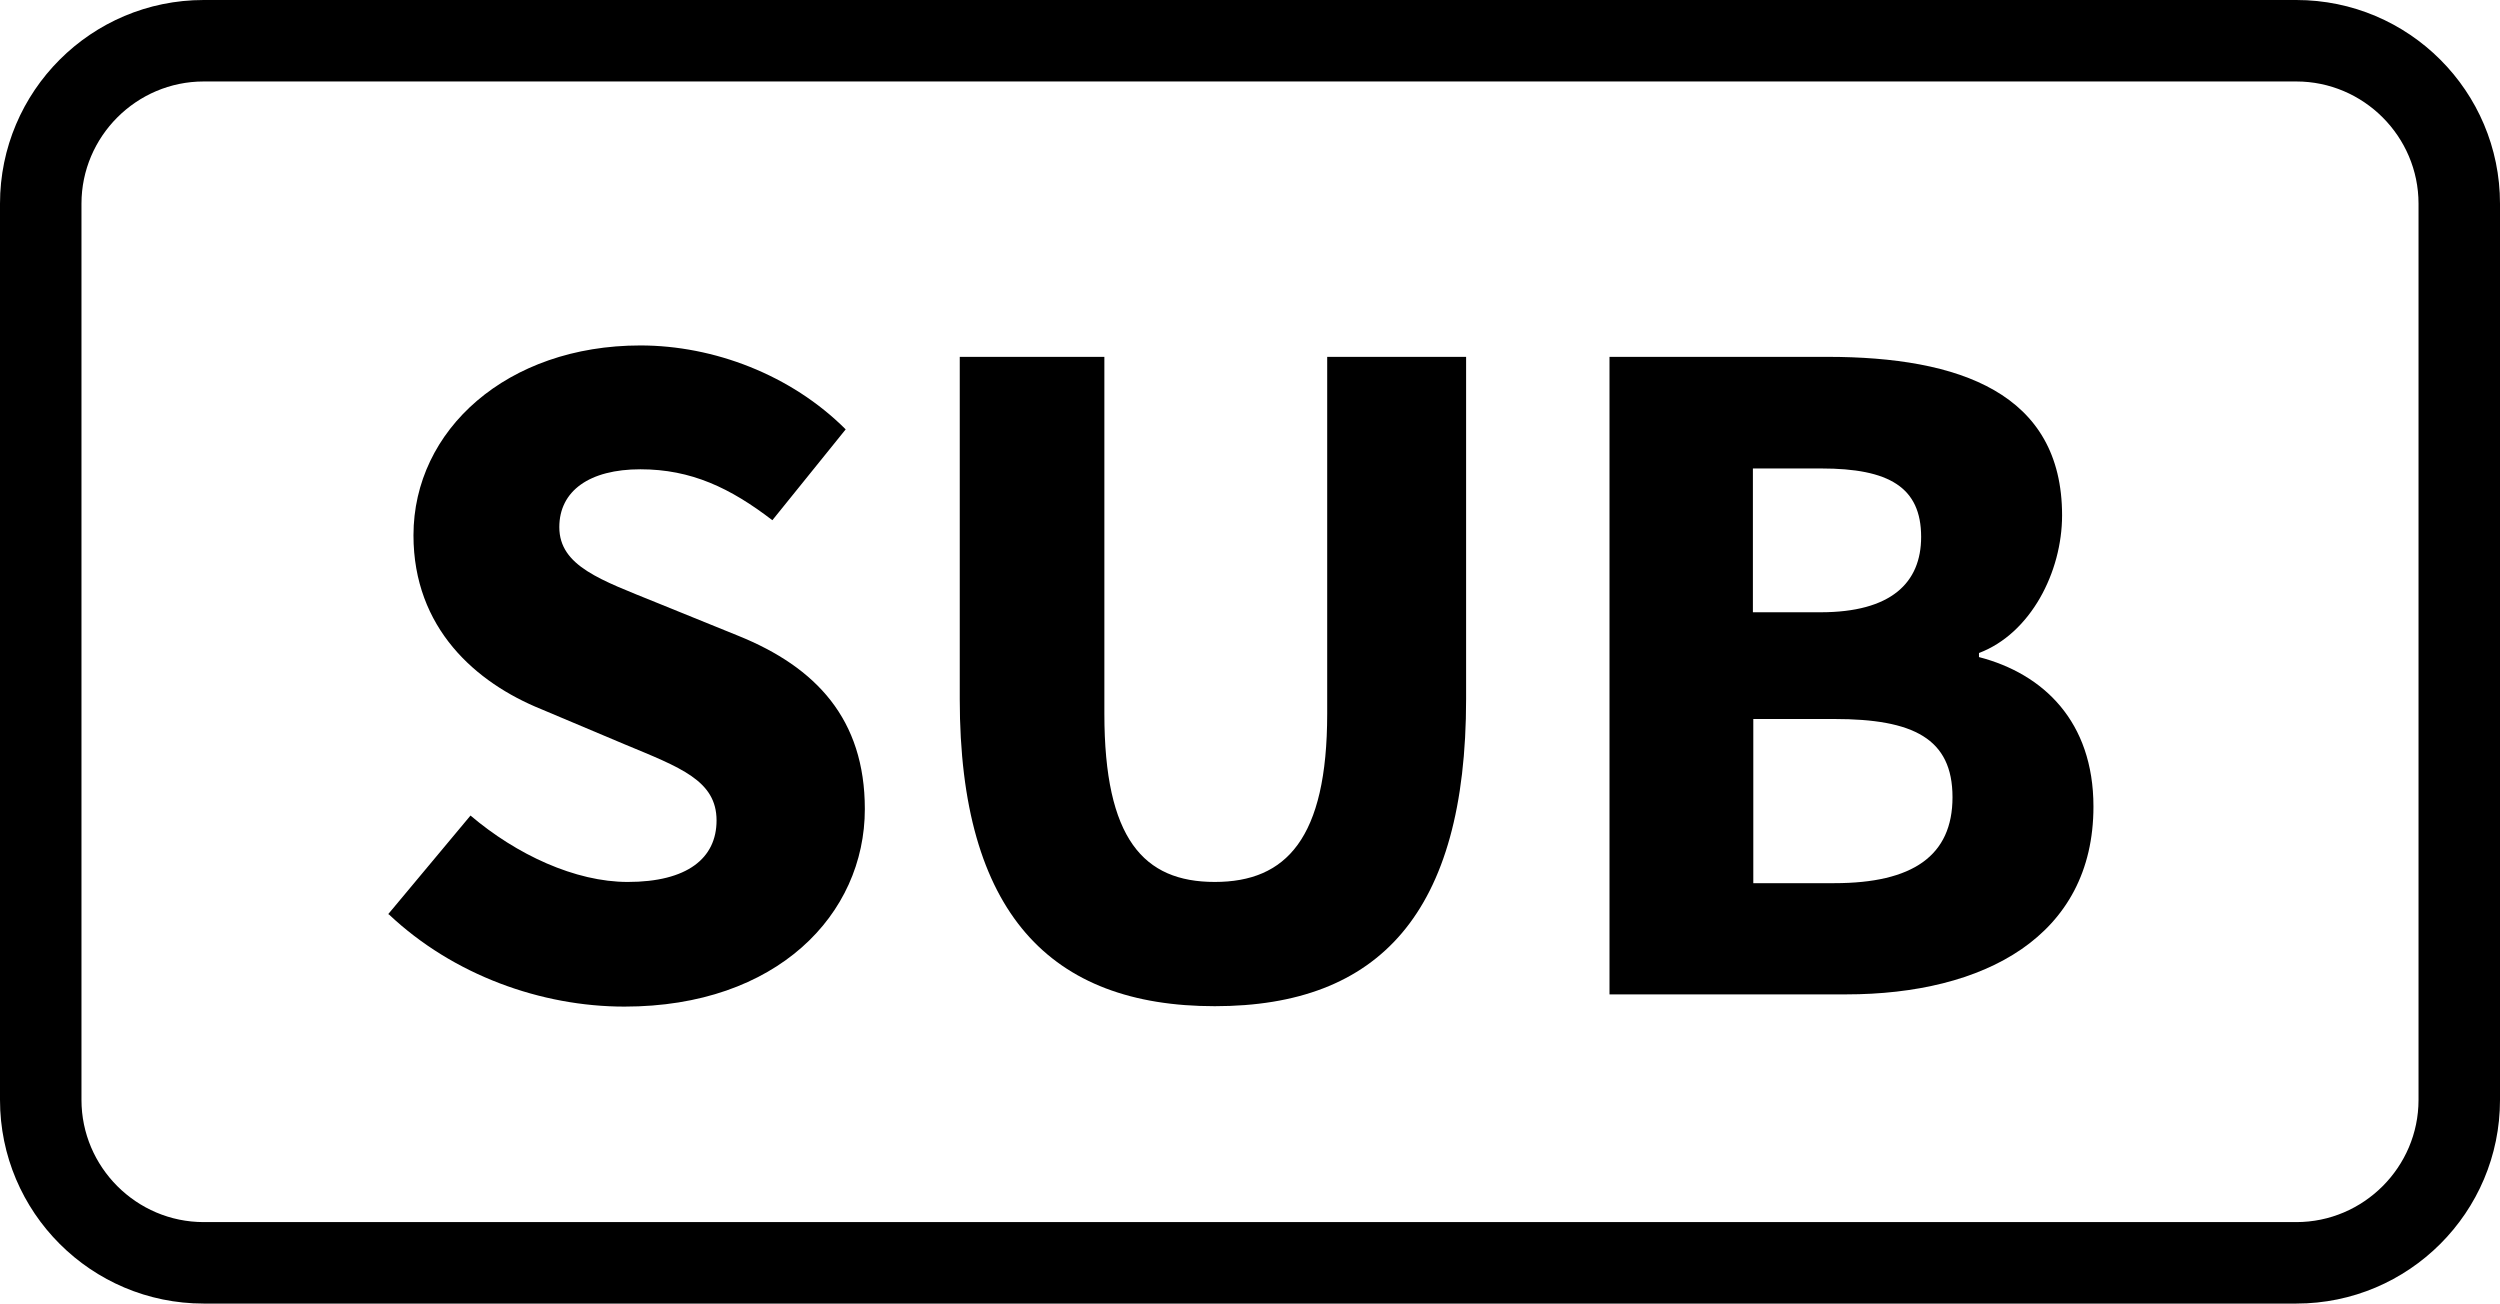
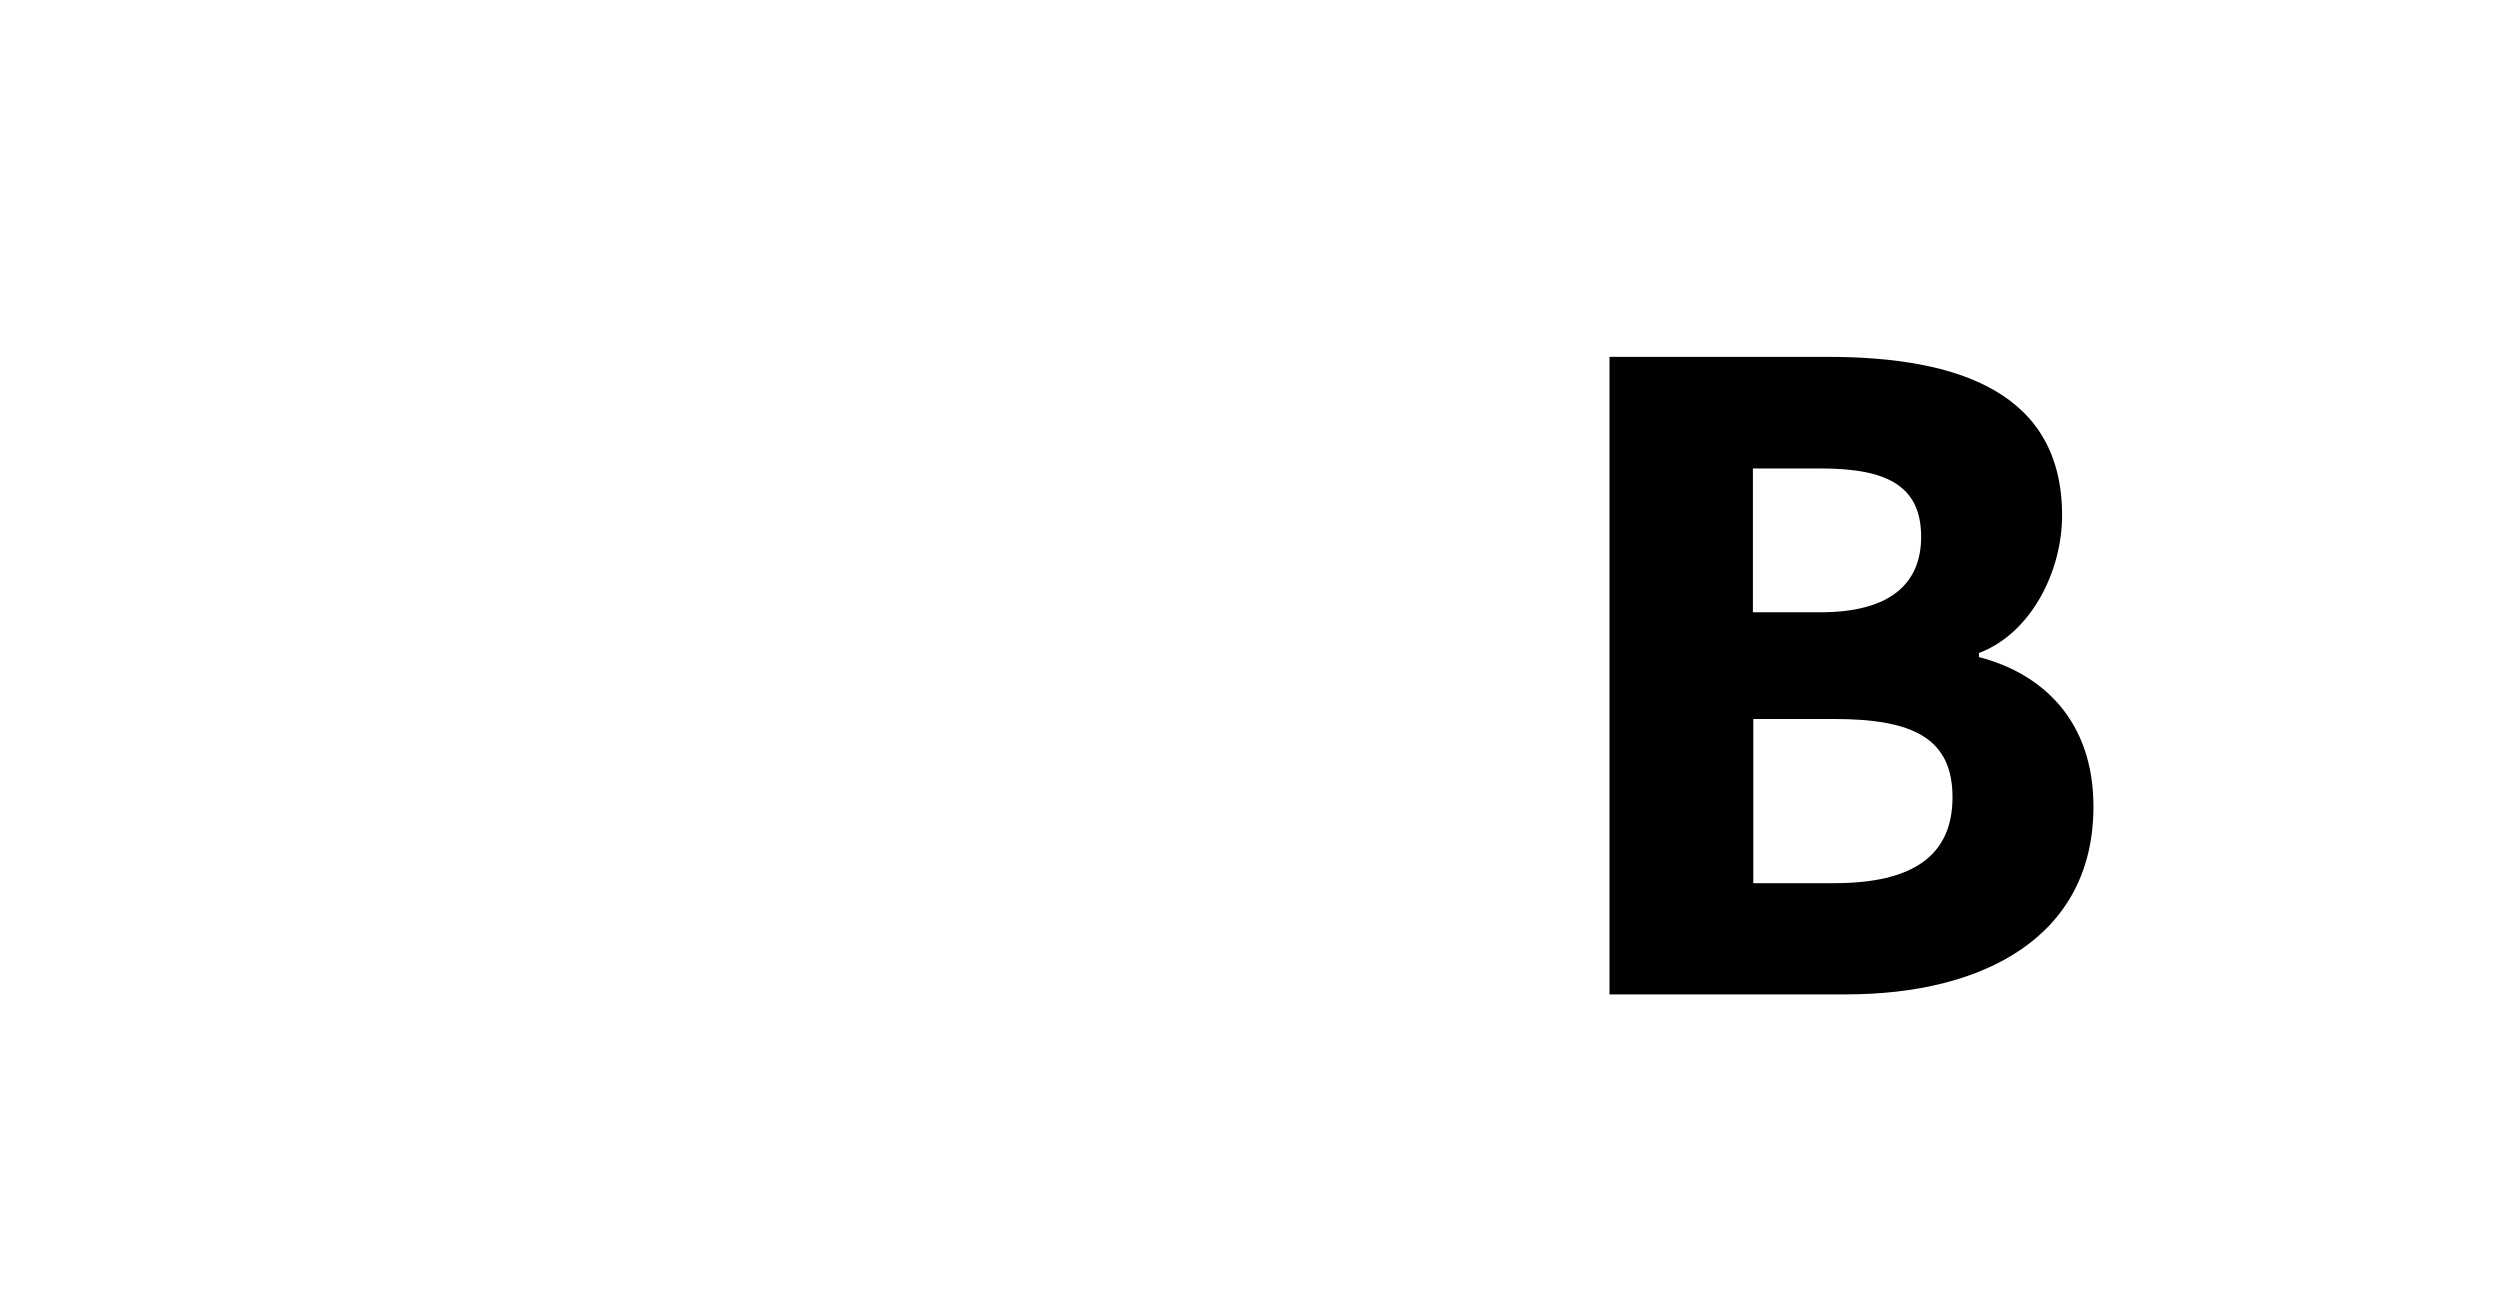
<svg xmlns="http://www.w3.org/2000/svg" id="a" viewBox="0 0 61.37 32">
-   <path d="M56.37,2c1.65,0,3,1.35,3,3v22c0,1.65-1.35,3-3,3H5c-1.65,0-3-1.35-3-3V5c0-1.65,1.35-3,3-3h51.37M56.37,0H5C2.24,0,0,2.24,0,5v22C0,29.76,2.24,32,5,32h51.37c2.76,0,5-2.24,5-5V5C61.37,2.24,59.13,0,56.37,0h0Z" />
-   <path d="M9.53,22.44l2.02-2.42c1.13.96,2.57,1.63,3.86,1.63,1.46,0,2.18-.58,2.18-1.51,0-.98-.89-1.3-2.26-1.87l-2.04-.86c-1.61-.65-3.14-1.99-3.14-4.27,0-2.59,2.3-4.66,5.57-4.66,1.8,0,3.7.72,5.04,2.06l-1.8,2.23c-1.03-.79-1.99-1.25-3.24-1.25s-1.99.53-1.99,1.42c0,.96,1.03,1.3,2.38,1.85l2.02.82c1.9.77,3.1,2.04,3.1,4.25,0,2.59-2.16,4.85-5.9,4.85-2.04,0-4.2-.77-5.78-2.26Z" />
-   <path d="M23.56,17.16v-8.4h3.55v8.76c0,3.07.96,4.13,2.71,4.13s2.76-1.06,2.76-4.13v-8.76h3.41v8.4c0,5.26-2.14,7.54-6.17,7.54s-6.26-2.28-6.26-7.54Z" />
  <path d="M39.51,8.76h5.35c3.24,0,5.76.89,5.76,3.89,0,1.39-.77,2.9-2.04,3.38v.1c1.58.41,2.81,1.58,2.81,3.67,0,3.19-2.69,4.61-6.07,4.61h-5.81v-15.65ZM44.69,15.03c1.73,0,2.47-.72,2.47-1.85,0-1.22-.79-1.68-2.45-1.68h-1.68v3.53h1.66ZM45.03,21.68c1.92,0,2.9-.67,2.9-2.11s-.96-1.92-2.9-1.92h-1.99v4.03h1.99Z" />
</svg>